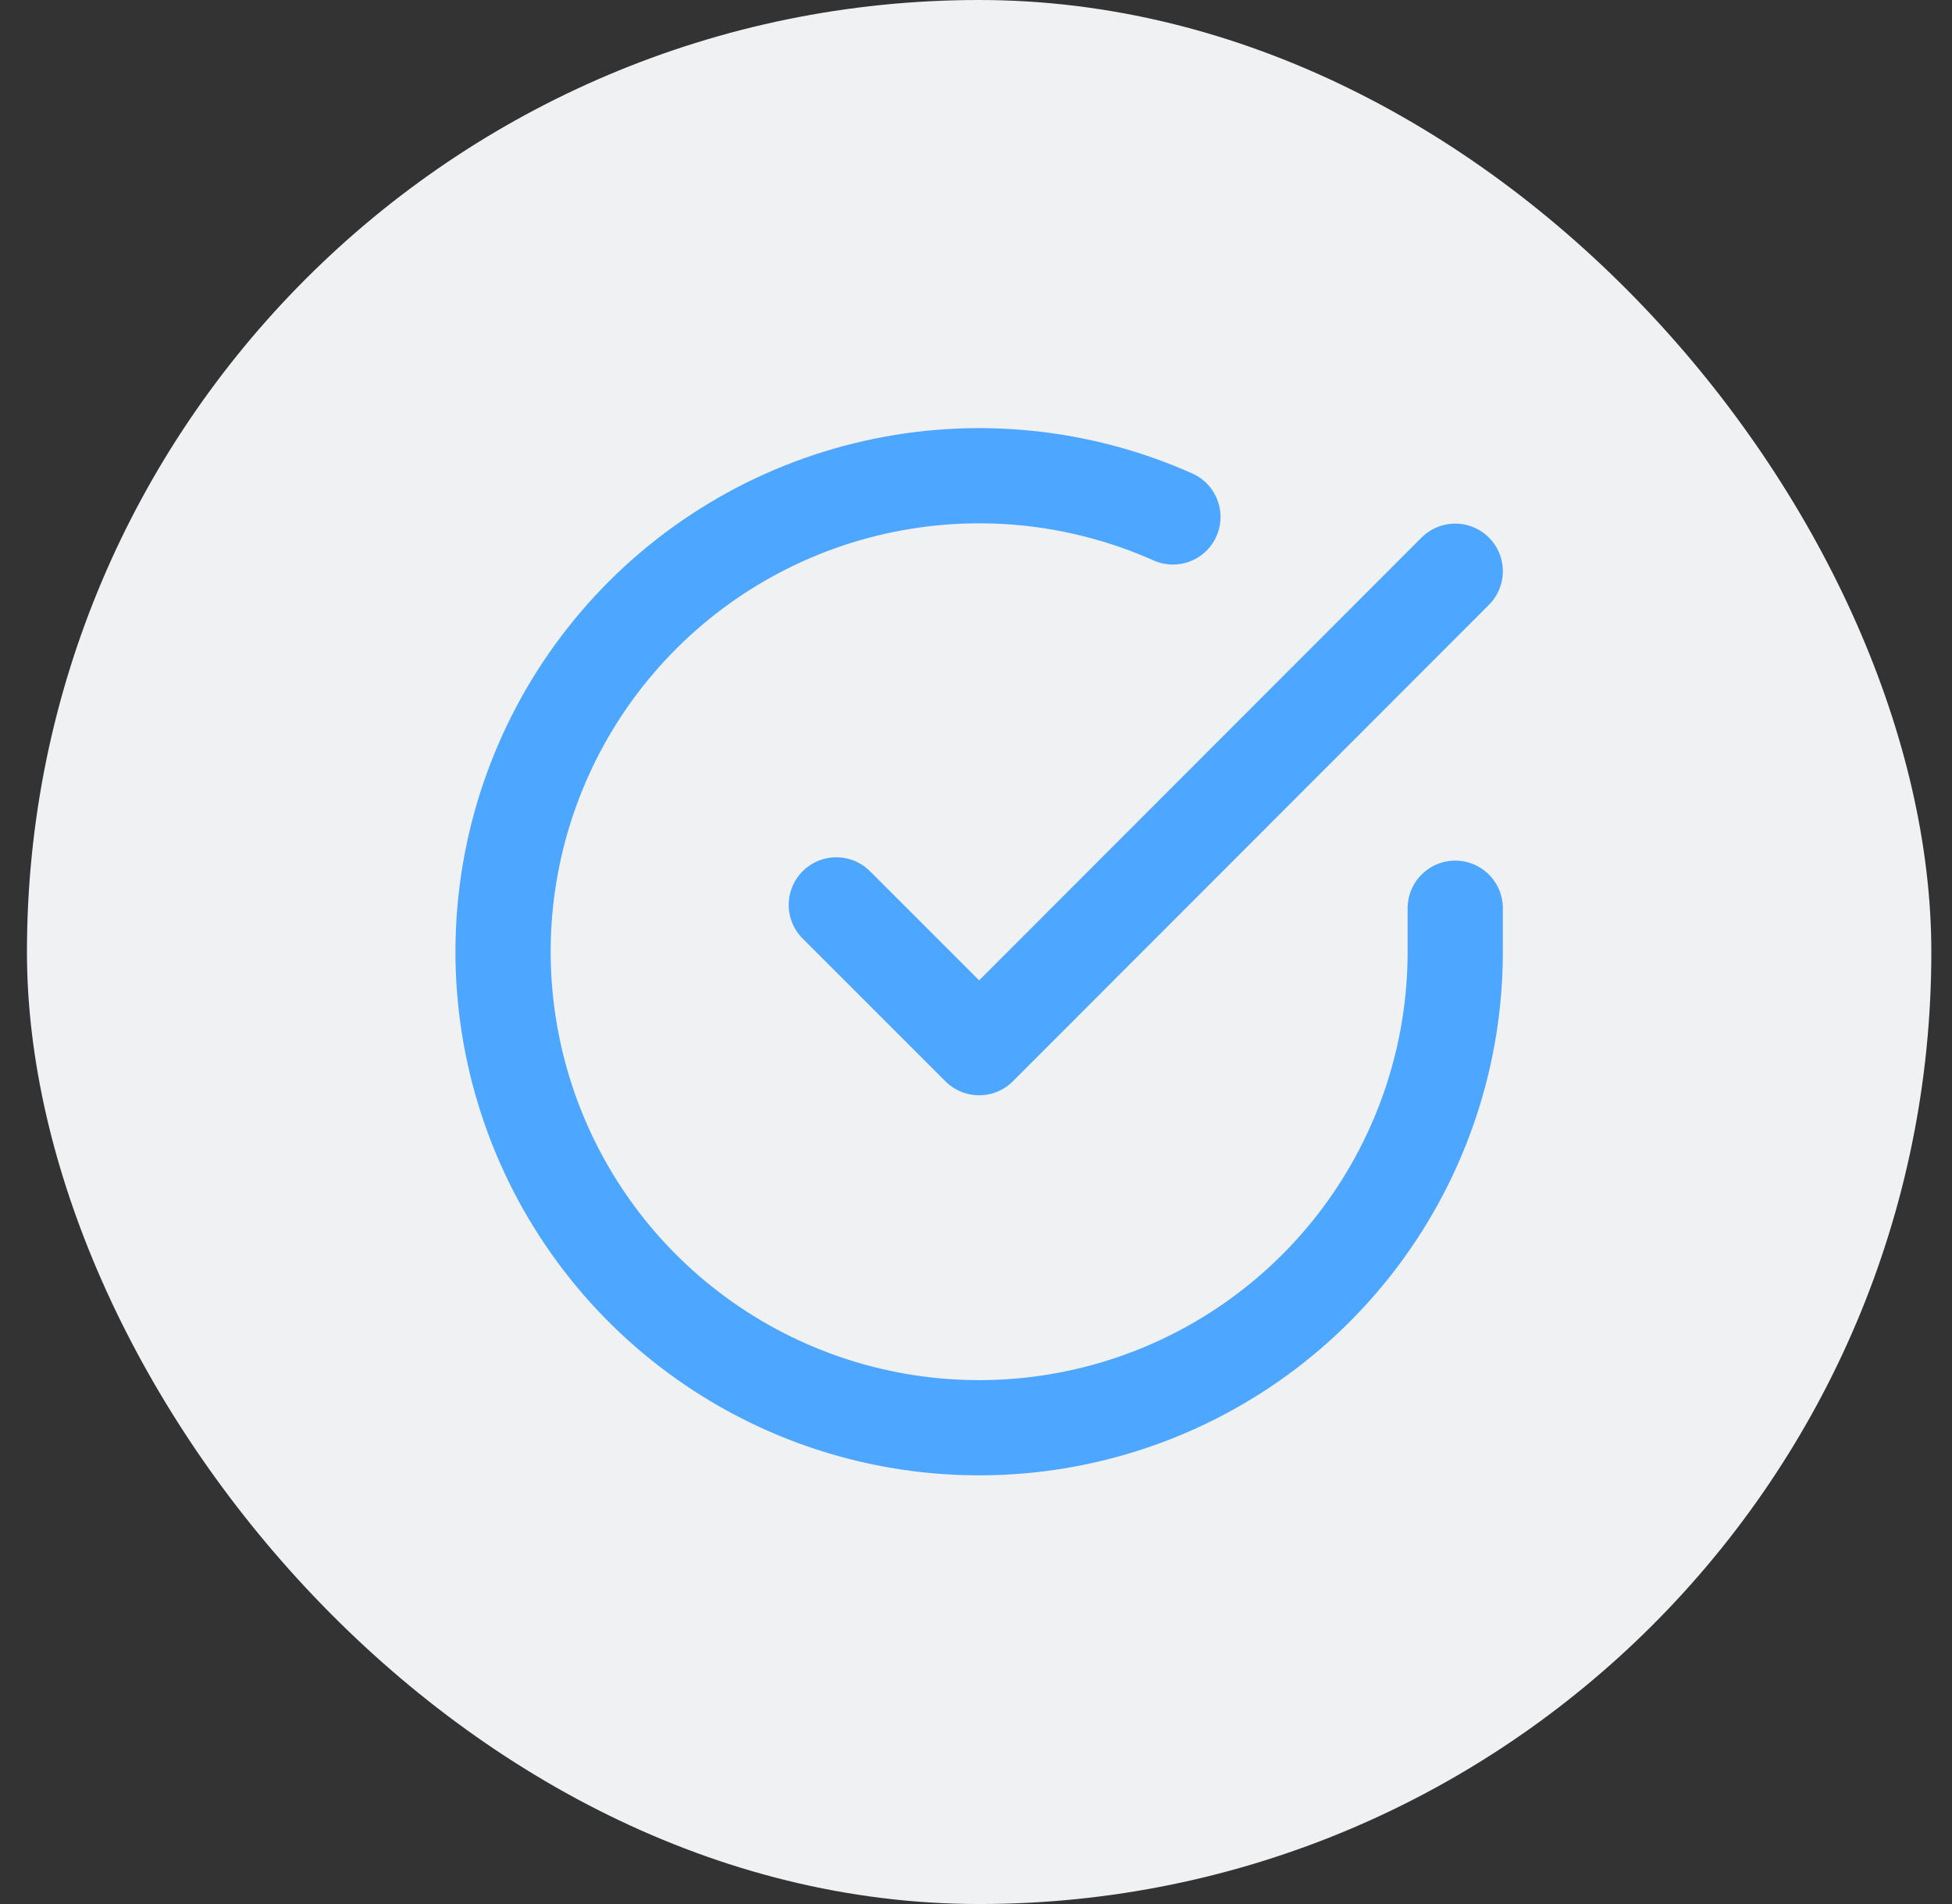
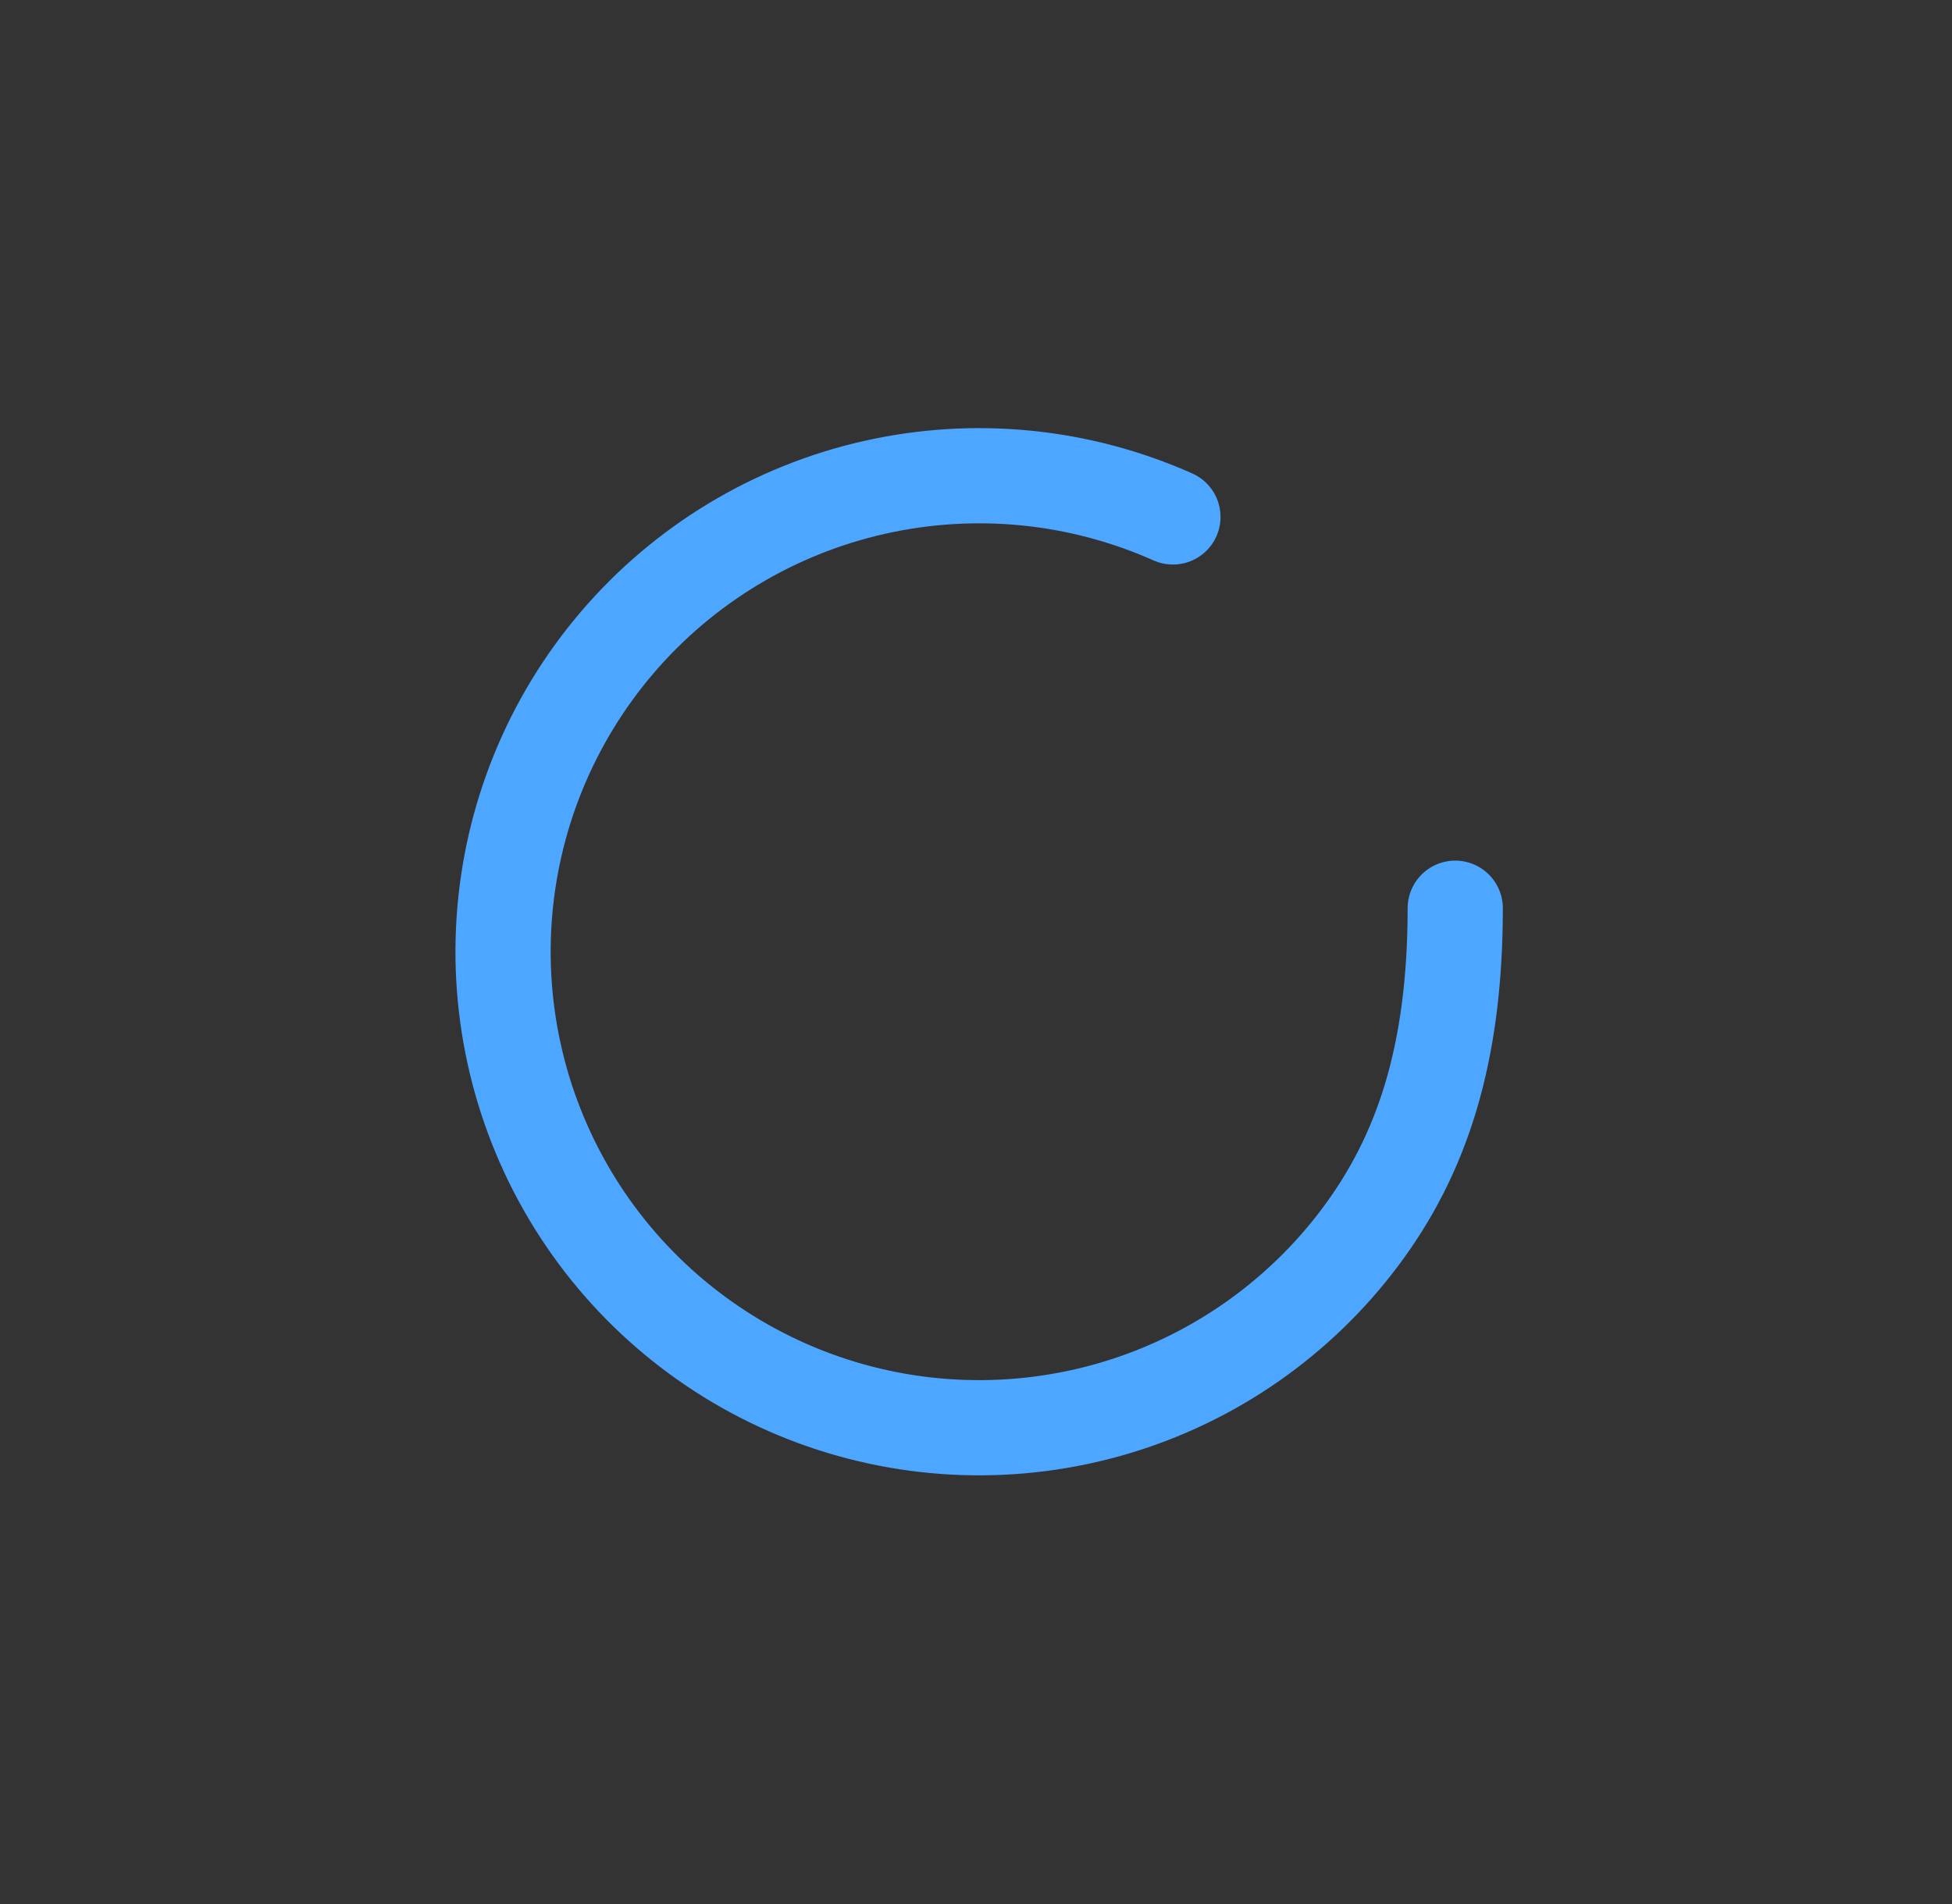
<svg xmlns="http://www.w3.org/2000/svg" width="41" height="40" viewBox="0 0 41 40" fill="none">
  <rect x="0" y="0" width="41" height="40" fill="#333333" stroke="none" />
-   <rect x="0.566" width="40" height="40" rx="20" fill="#EFF1F2" />
-   <path d="M30.566 19.08V20C30.565 22.156 29.867 24.255 28.576 25.982C27.285 27.709 25.47 28.973 23.402 29.584C21.334 30.195 19.124 30.122 17.101 29.375C15.078 28.627 13.351 27.246 12.177 25.437C11.004 23.628 10.446 21.488 10.588 19.336C10.73 17.185 11.564 15.136 12.965 13.497C14.366 11.858 16.259 10.715 18.363 10.24C20.466 9.765 22.667 9.982 24.636 10.86" stroke="#4DA6FF" stroke-width="2" stroke-linecap="round" stroke-linejoin="round" />
-   <path d="M30.566 12L20.566 22.01L17.566 19.01" stroke="#4DA6FF" stroke-width="2" stroke-linecap="round" stroke-linejoin="round" />
+   <path d="M30.566 19.08C30.565 22.156 29.867 24.255 28.576 25.982C27.285 27.709 25.47 28.973 23.402 29.584C21.334 30.195 19.124 30.122 17.101 29.375C15.078 28.627 13.351 27.246 12.177 25.437C11.004 23.628 10.446 21.488 10.588 19.336C10.73 17.185 11.564 15.136 12.965 13.497C14.366 11.858 16.259 10.715 18.363 10.24C20.466 9.765 22.667 9.982 24.636 10.86" stroke="#4DA6FF" stroke-width="2" stroke-linecap="round" stroke-linejoin="round" />
</svg>